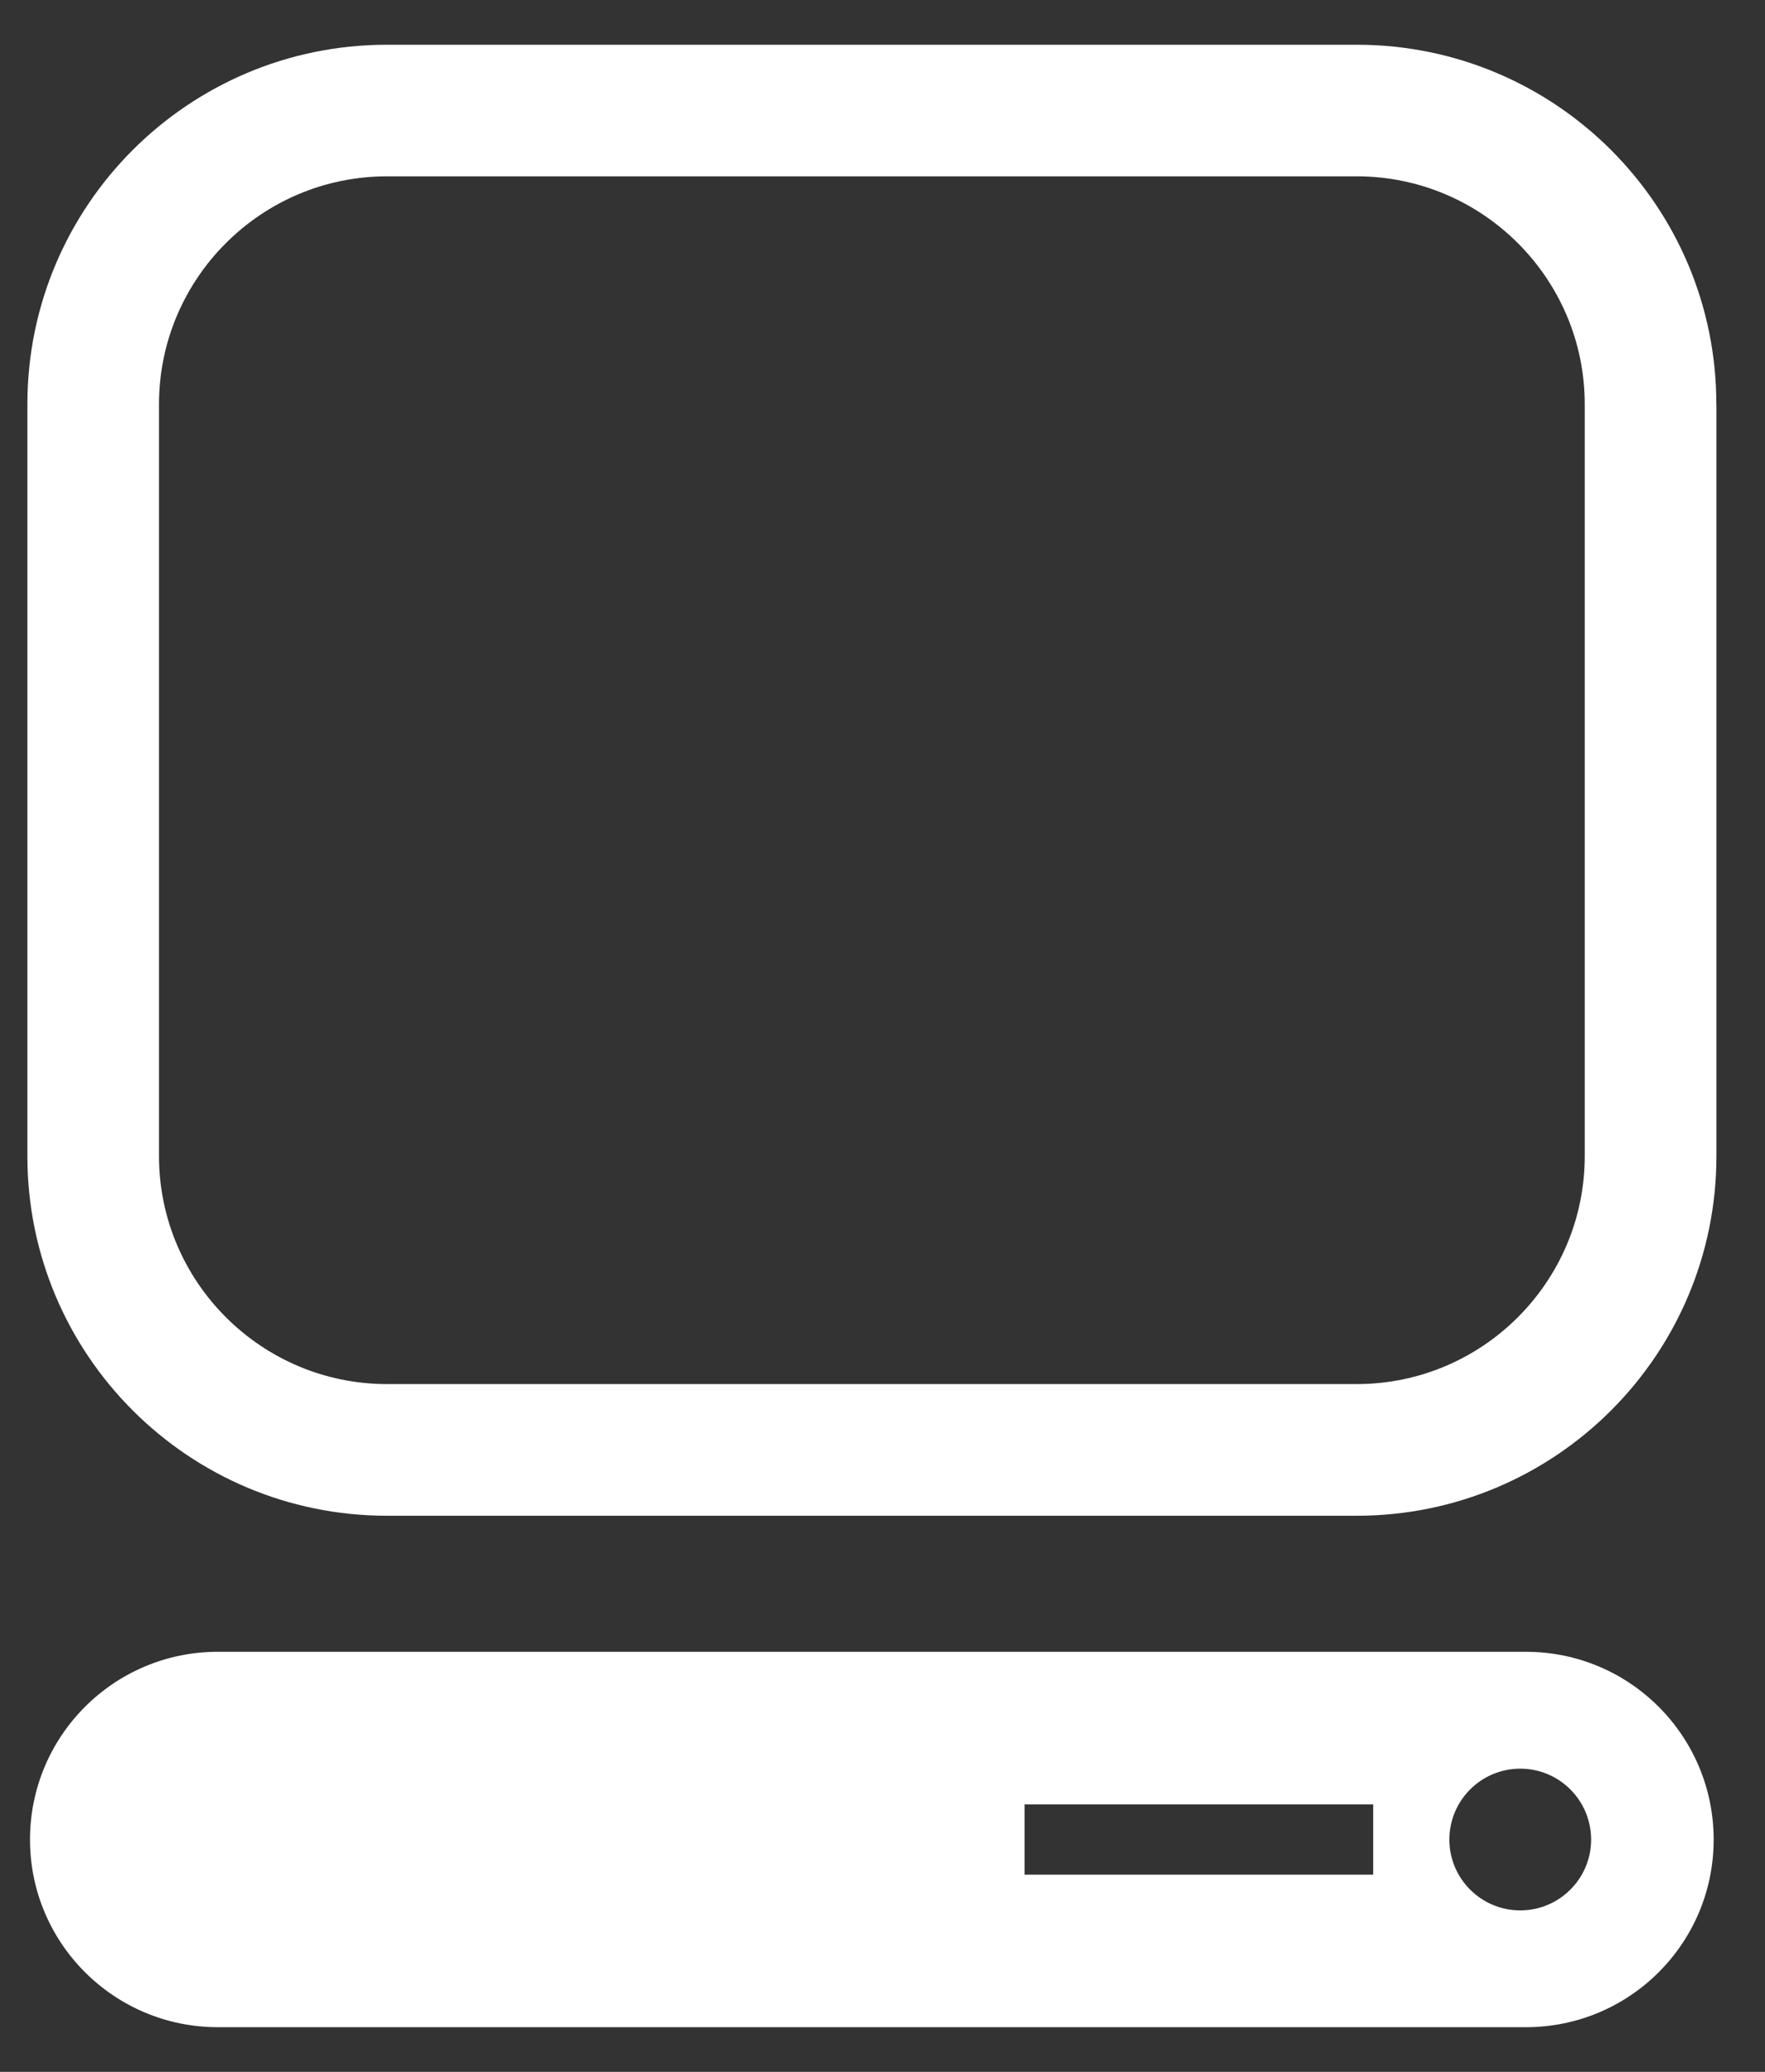
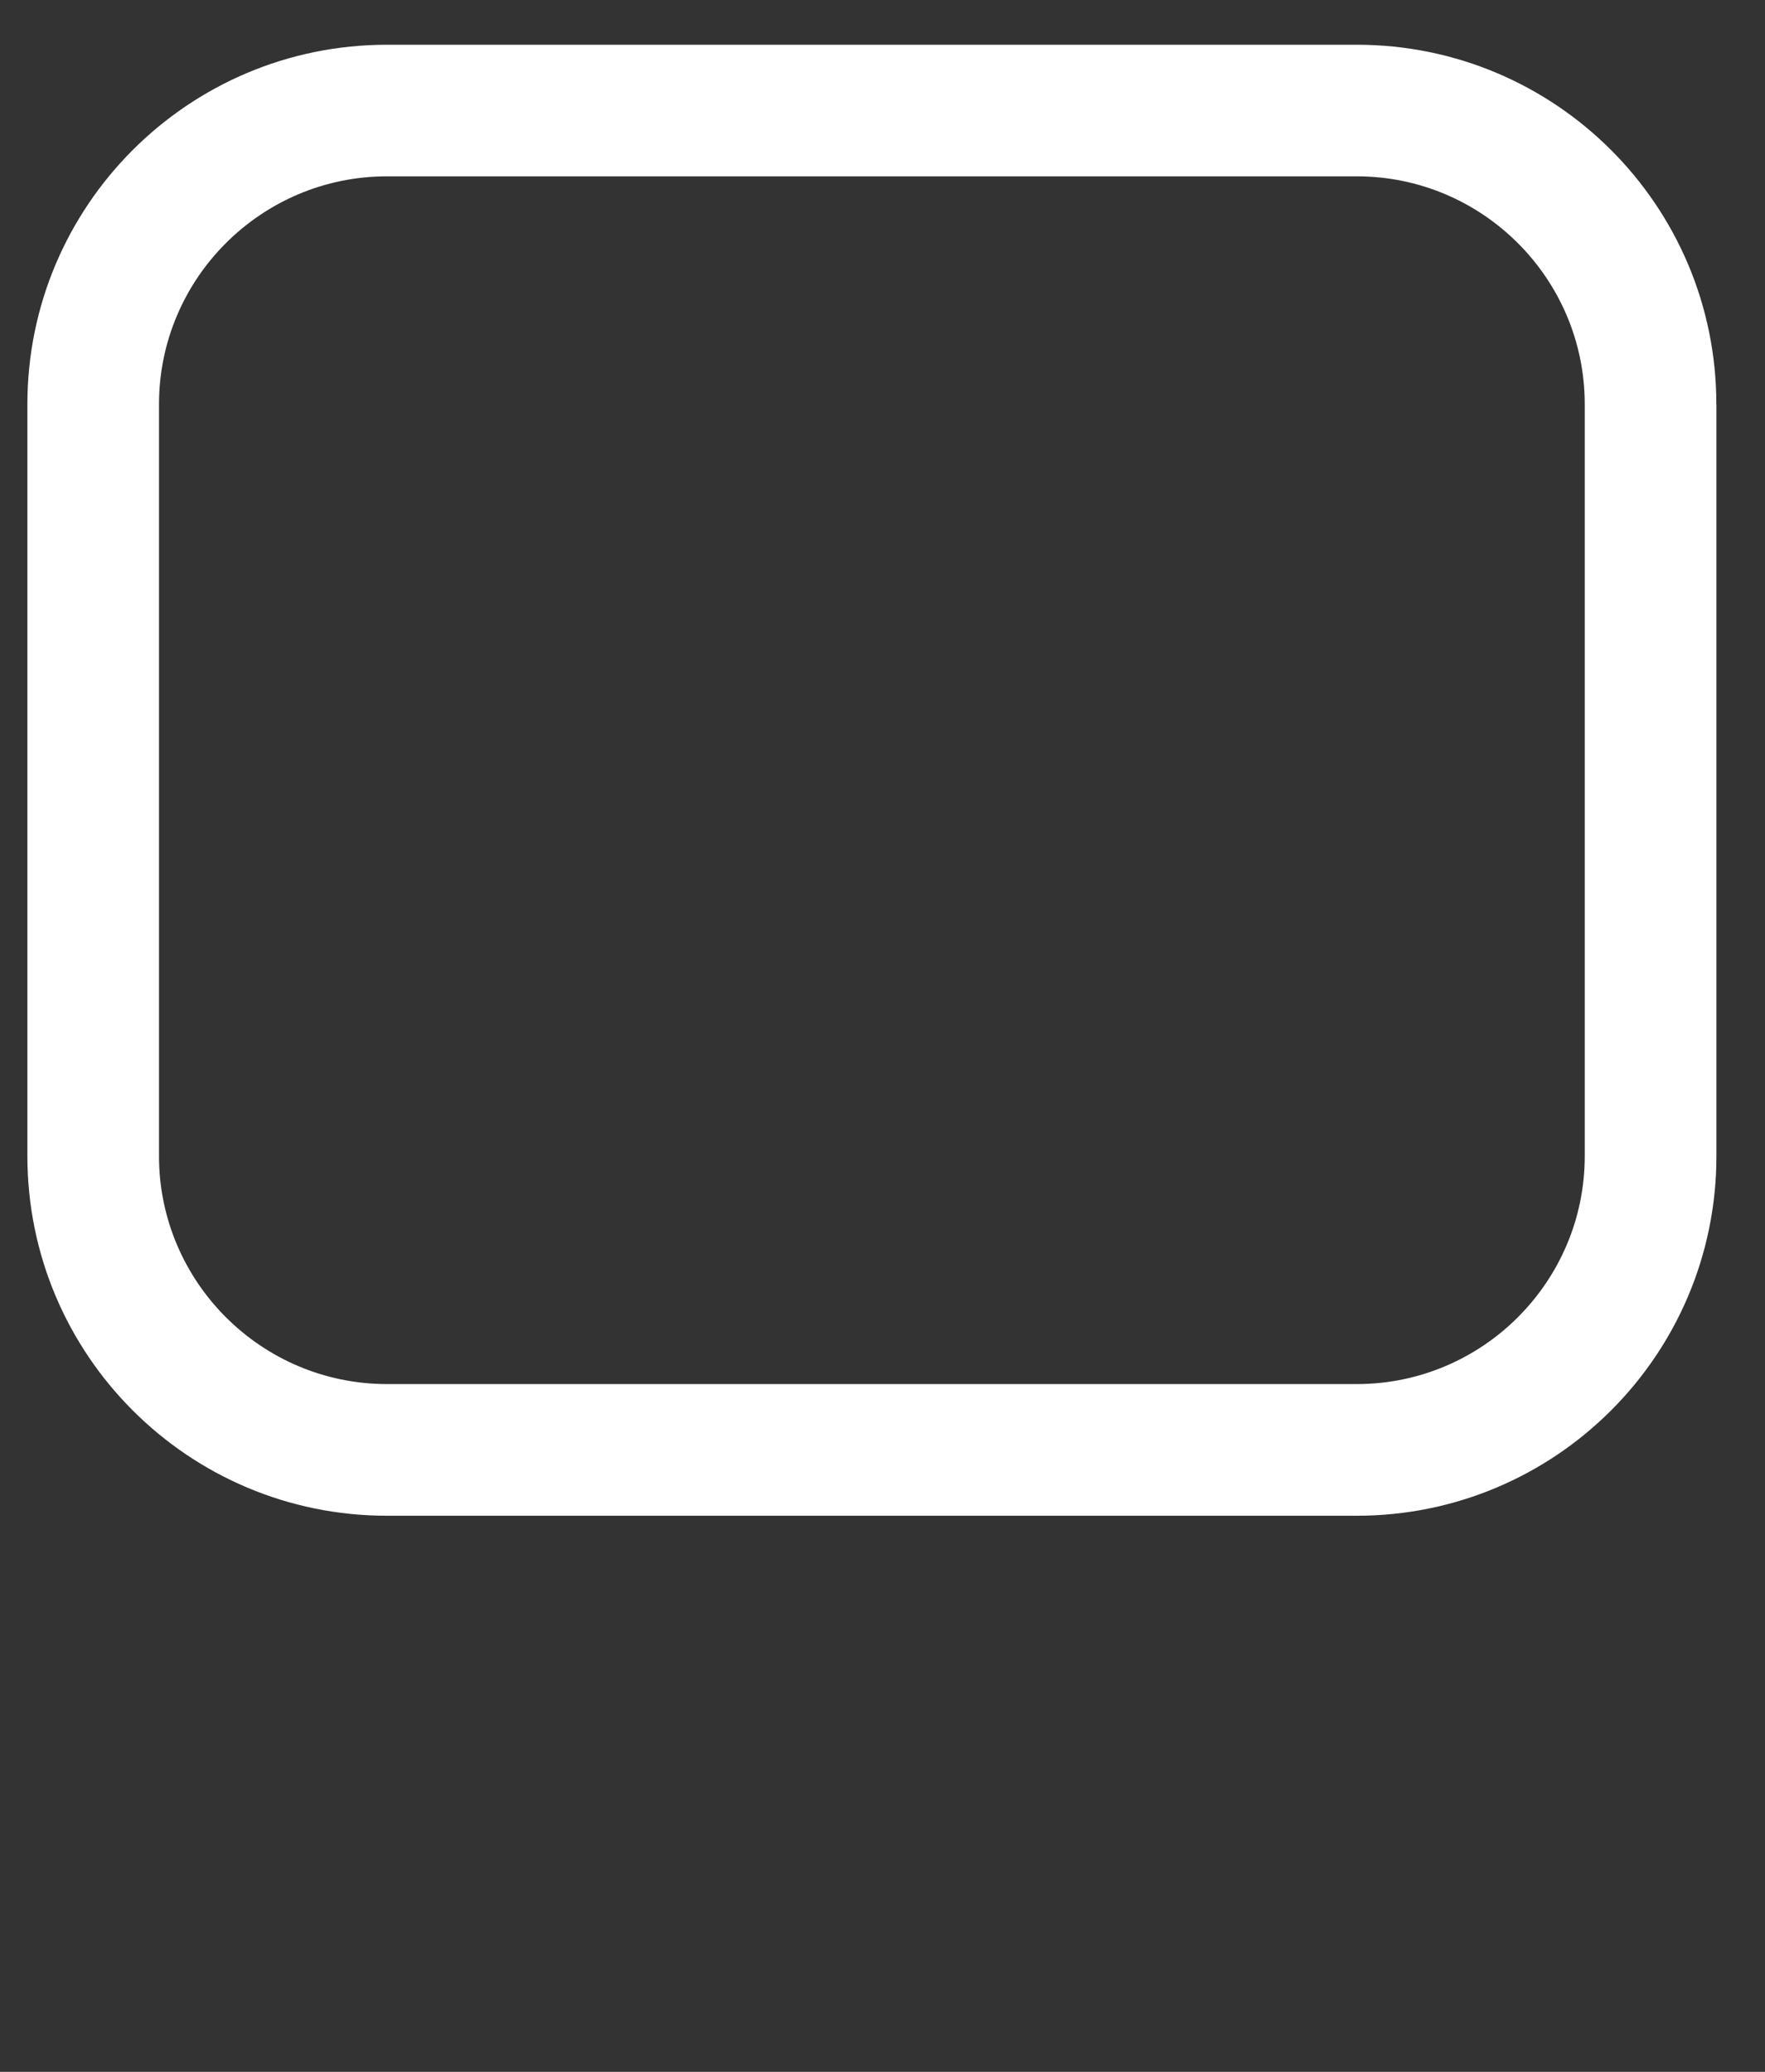
<svg xmlns="http://www.w3.org/2000/svg" width="23" height="27" viewBox="0 0 23 27" fill="none">
  <rect x="0" y="0" width="23" height="27" fill="#333333" stroke="none" />
-   <path d="M22.366 5.268C22.366 2.681 20.27 0.583 17.68 0.583H5.043C2.454 0.583 0.357 2.681 0.357 5.268V15.066C0.357 17.654 2.454 19.753 5.043 19.753H17.68C20.27 19.753 22.367 17.654 22.367 15.066V5.268H22.366ZM20.651 15.066C20.651 16.704 19.319 18.037 17.68 18.037H5.043C3.404 18.037 2.072 16.703 2.072 15.066V5.268C2.072 3.631 3.404 2.298 5.043 2.298H17.68C19.319 2.298 20.651 3.631 20.651 5.268V15.066Z" fill="white" />
-   <path d="M2.838 21.526C1.487 21.526 0.391 22.621 0.391 23.974C0.391 25.323 1.487 26.418 2.838 26.418H19.885C21.237 26.418 22.331 25.323 22.331 23.974C22.331 22.622 21.237 21.526 19.885 21.526H2.838ZM17.894 24.43H13.351V23.515H17.894V24.43ZM20.734 23.974C20.734 24.482 20.32 24.896 19.811 24.896C19.301 24.896 18.887 24.482 18.887 23.974C18.887 23.462 19.301 23.049 19.811 23.049C20.32 23.049 20.734 23.462 20.734 23.974Z" fill="white" />
+   <path d="M22.366 5.268C22.366 2.681 20.27 0.583 17.68 0.583H5.043C2.454 0.583 0.357 2.681 0.357 5.268V15.066C0.357 17.654 2.454 19.753 5.043 19.753H17.68C20.27 19.753 22.367 17.654 22.367 15.066V5.268ZM20.651 15.066C20.651 16.704 19.319 18.037 17.68 18.037H5.043C3.404 18.037 2.072 16.703 2.072 15.066V5.268C2.072 3.631 3.404 2.298 5.043 2.298H17.68C19.319 2.298 20.651 3.631 20.651 5.268V15.066Z" fill="white" />
</svg>